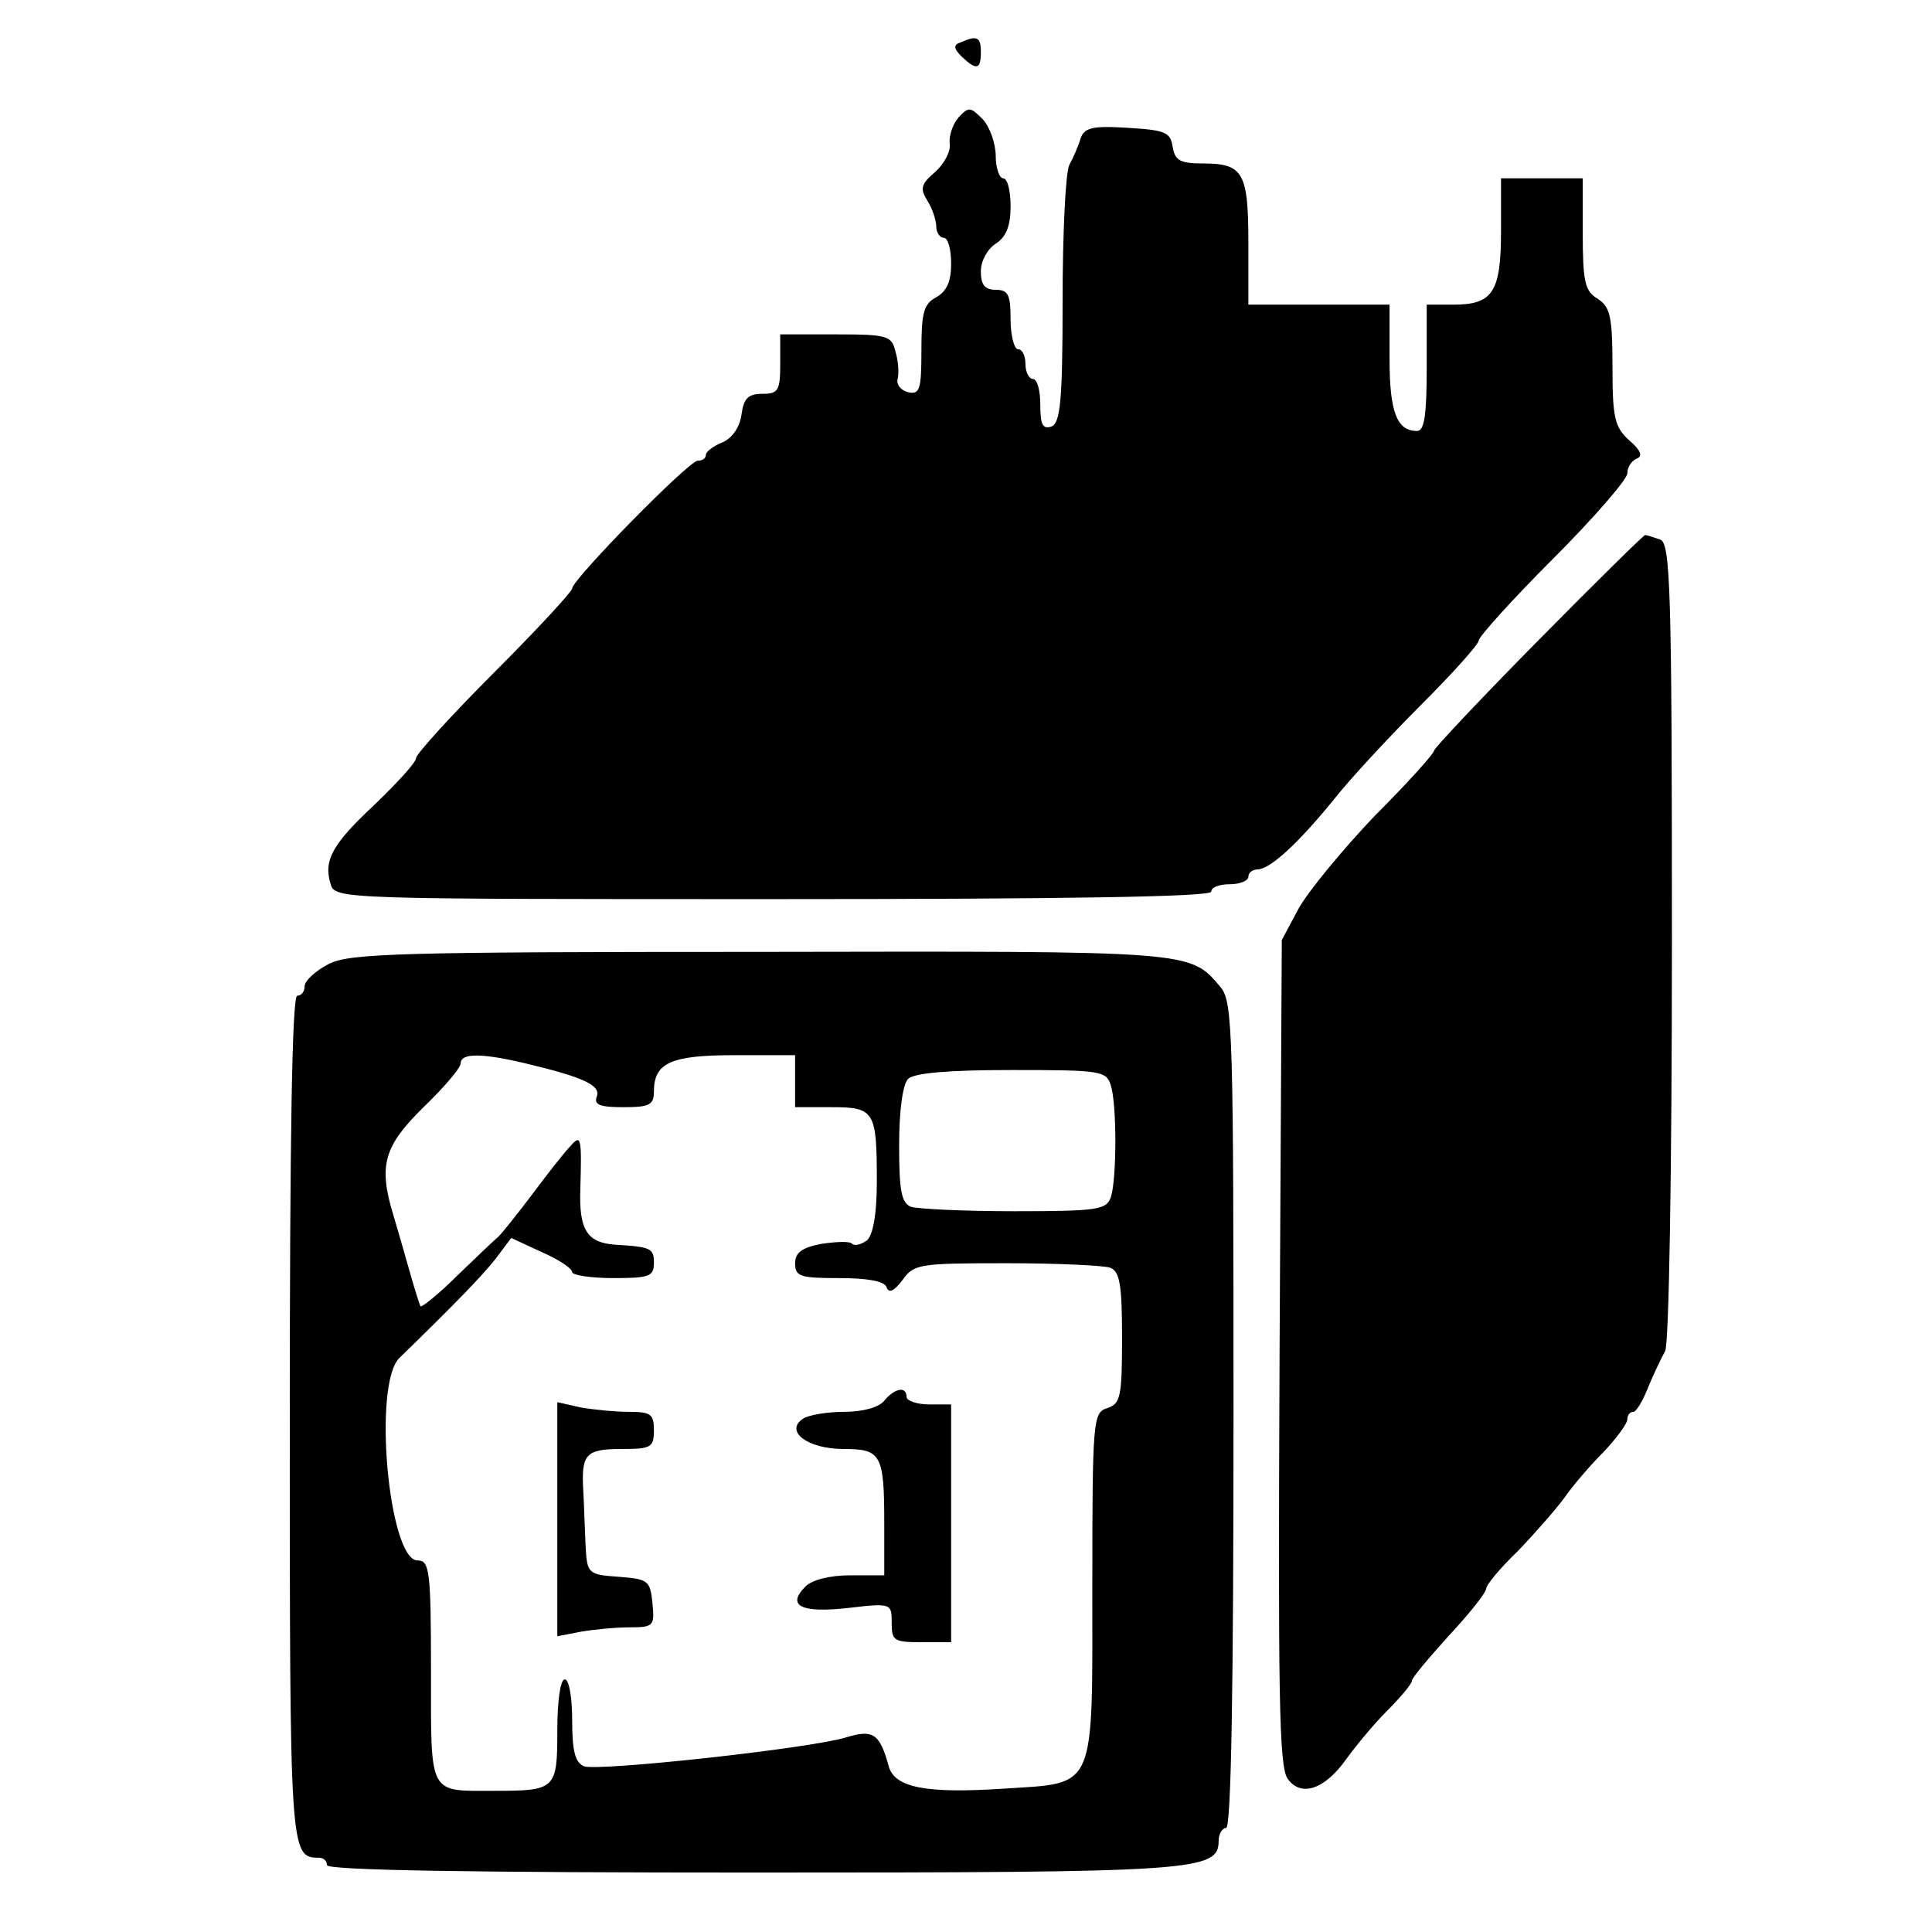
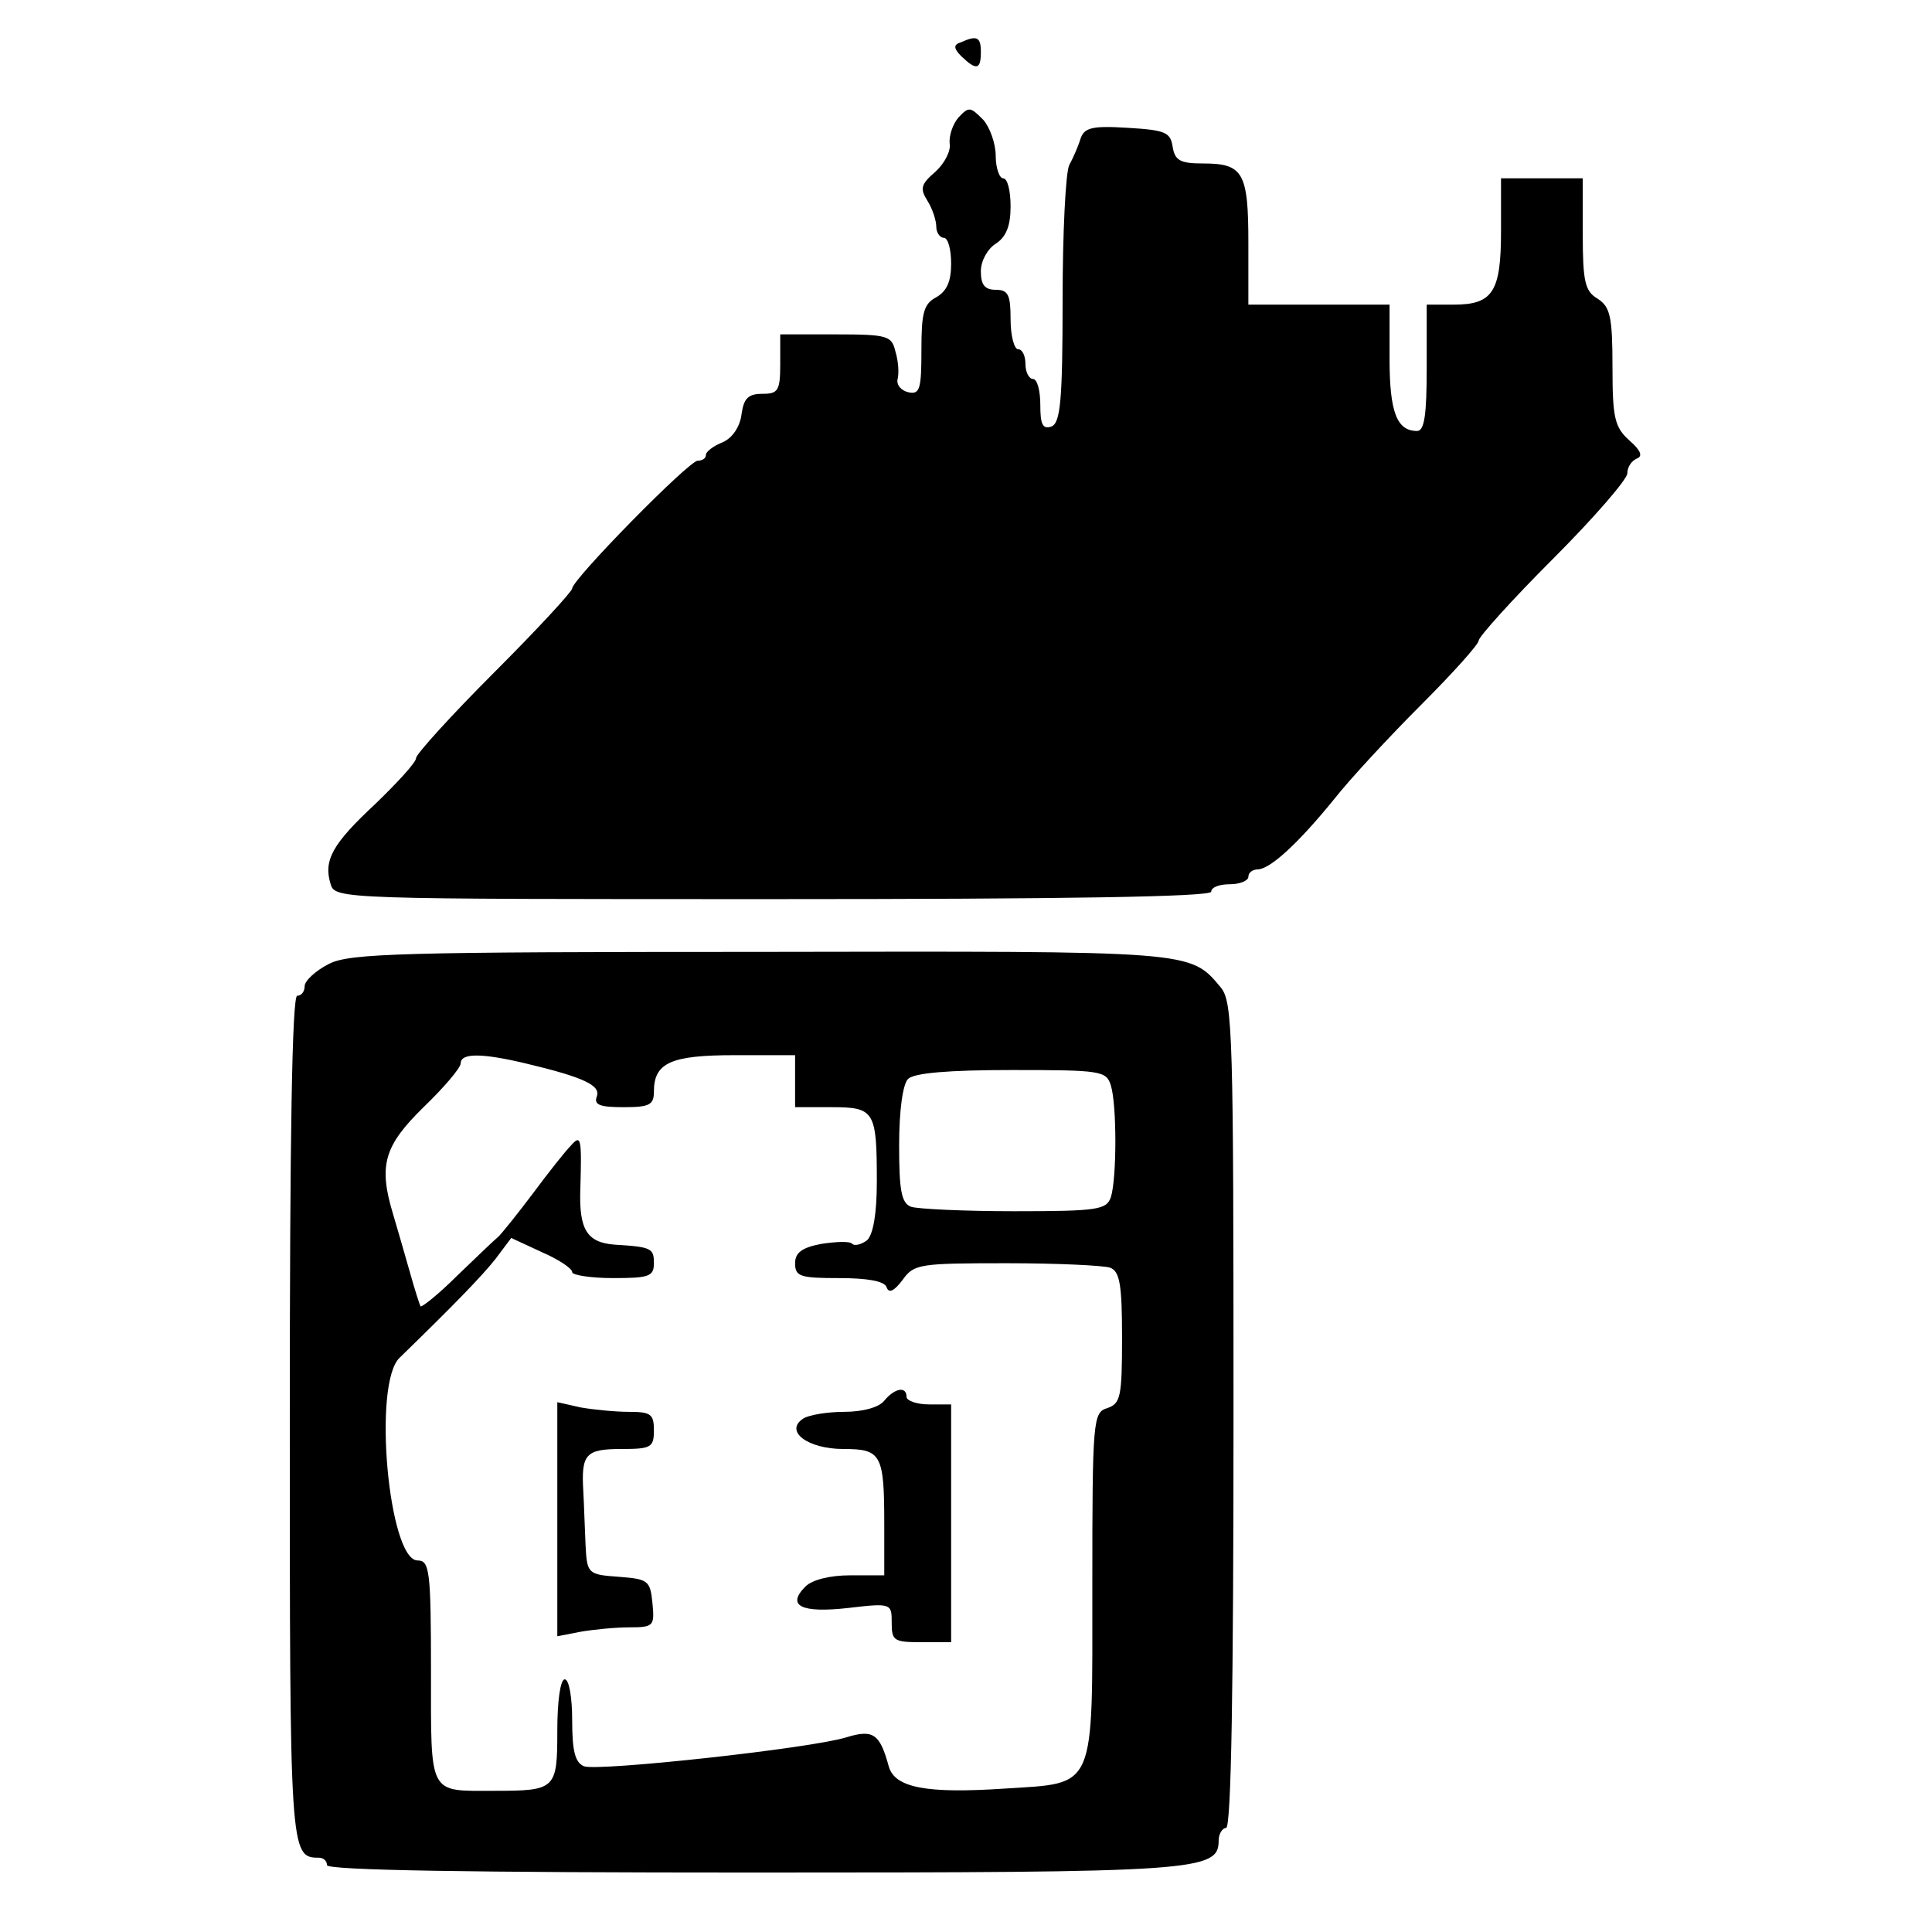
<svg xmlns="http://www.w3.org/2000/svg" version="1.0" width="260pt" height="260pt" viewBox="0 0 260 260" preserveAspectRatio="xMidYMid meet">
  <g transform="translate(0,260) scale(0.1,-0.1)" fill="#000000" stroke="none">
    <path d="M1293 2543 c-10 -3 -10 -8 1 -19 20 -19 26 -18 26 6 0 20 -5 23 -27 13z" />
    <path d="M1290 2442 c-8 -9 -13 -25 -12 -35 2 -10 -7 -27 -19 -38 -20 -17 -21 -23 -11 -39 7 -11 12 -27 12 -35 0 -8 5 -15 10 -15 6 0 10 -16 10 -35 0 -24 -6 -37 -20 -45 -17 -9 -20 -21 -20 -71 0 -52 -2 -60 -17 -57 -10 2 -17 10 -15 18 2 8 1 24 -3 37 -5 21 -10 23 -80 23 l-75 0 0 -40 c0 -36 -3 -40 -24 -40 -19 0 -25 -6 -28 -27 -2 -17 -12 -32 -25 -38 -13 -5 -23 -13 -23 -17 0 -5 -5 -8 -11 -8 -12 0 -169 -160 -169 -172 0 -4 -47 -55 -105 -113 -58 -58 -105 -110 -105 -115 0 -6 -25 -33 -55 -62 -58 -54 -70 -76 -60 -108 6 -20 15 -20 596 -20 386 0 589 3 589 10 0 6 11 10 25 10 14 0 25 5 25 10 0 6 6 10 13 10 17 1 54 35 102 94 22 28 75 85 118 128 42 42 77 81 77 86 0 5 45 55 100 110 55 55 100 107 100 115 0 9 6 17 13 20 8 3 5 11 -10 24 -20 18 -23 30 -23 99 0 68 -3 81 -20 92 -17 10 -20 23 -20 87 l0 75 -55 0 -55 0 0 -71 c0 -82 -11 -99 -64 -99 l-36 0 0 -85 c0 -63 -3 -85 -13 -85 -27 0 -37 25 -37 97 l0 73 -95 0 -95 0 0 83 c0 95 -7 107 -61 107 -31 0 -38 4 -41 23 -3 19 -10 22 -61 25 -48 3 -58 0 -63 -15 -3 -10 -10 -26 -15 -35 -5 -10 -9 -92 -9 -182 0 -136 -3 -165 -15 -170 -12 -4 -15 3 -15 29 0 19 -4 35 -10 35 -5 0 -10 9 -10 20 0 11 -4 20 -10 20 -5 0 -10 18 -10 40 0 33 -3 40 -20 40 -15 0 -20 7 -20 25 0 14 9 30 20 37 14 9 20 24 20 50 0 21 -4 38 -10 38 -5 0 -10 14 -10 30 0 17 -8 39 -17 49 -17 17 -19 18 -33 3z" />
-     <path d="M2070 1738 c-77 -78 -140 -145 -140 -148 0 -4 -36 -44 -80 -88 -43 -45 -89 -101 -102 -124 l-23 -43 -3 -555 c-2 -458 -1 -558 11 -574 18 -25 50 -14 79 27 13 18 37 47 55 65 18 18 33 36 33 40 0 4 23 31 50 61 28 30 50 58 50 63 0 5 19 28 43 51 23 24 51 56 62 71 11 16 35 44 53 62 17 18 32 38 32 44 0 5 3 10 8 10 4 0 13 15 20 33 7 17 18 40 23 49 5 11 9 240 9 552 0 478 -2 535 -16 540 -9 3 -18 6 -20 6 -2 0 -67 -64 -144 -142z" />
    <path d="M443 1303 c-18 -9 -33 -23 -33 -30 0 -7 -4 -13 -10 -13 -7 0 -10 -195 -10 -566 0 -587 0 -594 39 -594 6 0 11 -4 11 -10 0 -7 198 -10 573 -10 599 0 627 2 627 43 0 9 5 17 10 17 7 0 10 192 10 555 0 514 -1 556 -17 576 -42 50 -34 49 -620 48 -484 0 -552 -2 -580 -16z m264 -134 c80 -19 102 -30 96 -45 -4 -11 5 -14 36 -14 35 0 41 3 41 21 0 39 23 49 109 49 l81 0 0 -35 0 -35 49 0 c58 0 61 -5 61 -100 0 -44 -5 -71 -13 -79 -8 -6 -17 -8 -20 -5 -3 4 -22 3 -42 0 -26 -5 -35 -12 -35 -26 0 -18 7 -20 59 -20 38 0 61 -4 64 -12 3 -9 10 -6 22 10 15 21 23 22 140 22 68 0 130 -3 139 -6 13 -5 16 -23 16 -94 0 -80 -2 -89 -20 -95 -19 -6 -20 -15 -20 -239 0 -278 6 -265 -118 -273 -105 -7 -148 1 -156 30 -12 44 -21 50 -57 39 -48 -15 -334 -46 -353 -39 -12 5 -16 20 -16 62 0 30 -4 55 -10 55 -6 0 -10 -30 -10 -69 0 -79 -2 -81 -85 -81 -89 0 -85 -8 -85 161 0 136 -2 149 -18 149 -39 0 -61 239 -24 273 73 71 110 109 129 133 l21 28 41 -19 c23 -10 41 -22 41 -27 0 -4 25 -8 55 -8 48 0 55 2 55 20 0 20 -3 22 -53 25 -37 3 -48 20 -46 75 2 69 1 74 -13 58 -7 -7 -30 -36 -50 -63 -21 -28 -42 -54 -47 -59 -5 -4 -30 -28 -56 -53 -25 -25 -48 -43 -49 -41 -1 1 -8 23 -15 48 -7 25 -17 59 -22 76 -20 66 -12 92 41 144 28 27 50 53 50 59 0 14 28 14 87 0z m788 -30 c8 -26 8 -124 0 -150 -6 -17 -17 -19 -130 -19 -68 0 -130 3 -139 6 -13 5 -16 22 -16 83 0 47 5 82 12 89 8 8 54 12 139 12 121 0 128 -1 134 -21z" />
    <path d="M1190 715 c-7 -9 -29 -15 -54 -15 -22 0 -47 -4 -55 -9 -26 -17 6 -41 54 -41 51 0 55 -7 55 -101 l0 -69 -46 0 c-27 0 -51 -6 -60 -15 -26 -26 -6 -36 57 -29 59 7 59 6 59 -20 0 -24 3 -26 40 -26 l40 0 0 160 0 160 -30 0 c-16 0 -30 5 -30 10 0 15 -16 12 -30 -5z" />
    <path d="M750 555 l0 -157 31 6 c17 3 47 6 66 6 33 0 34 2 31 33 -3 30 -6 32 -45 35 -42 3 -43 4 -45 43 -1 21 -2 54 -3 72 -3 50 3 57 51 57 40 0 44 2 44 25 0 22 -4 25 -34 25 -18 0 -48 3 -65 6 l-31 7 0 -158z" />
  </g>
</svg>